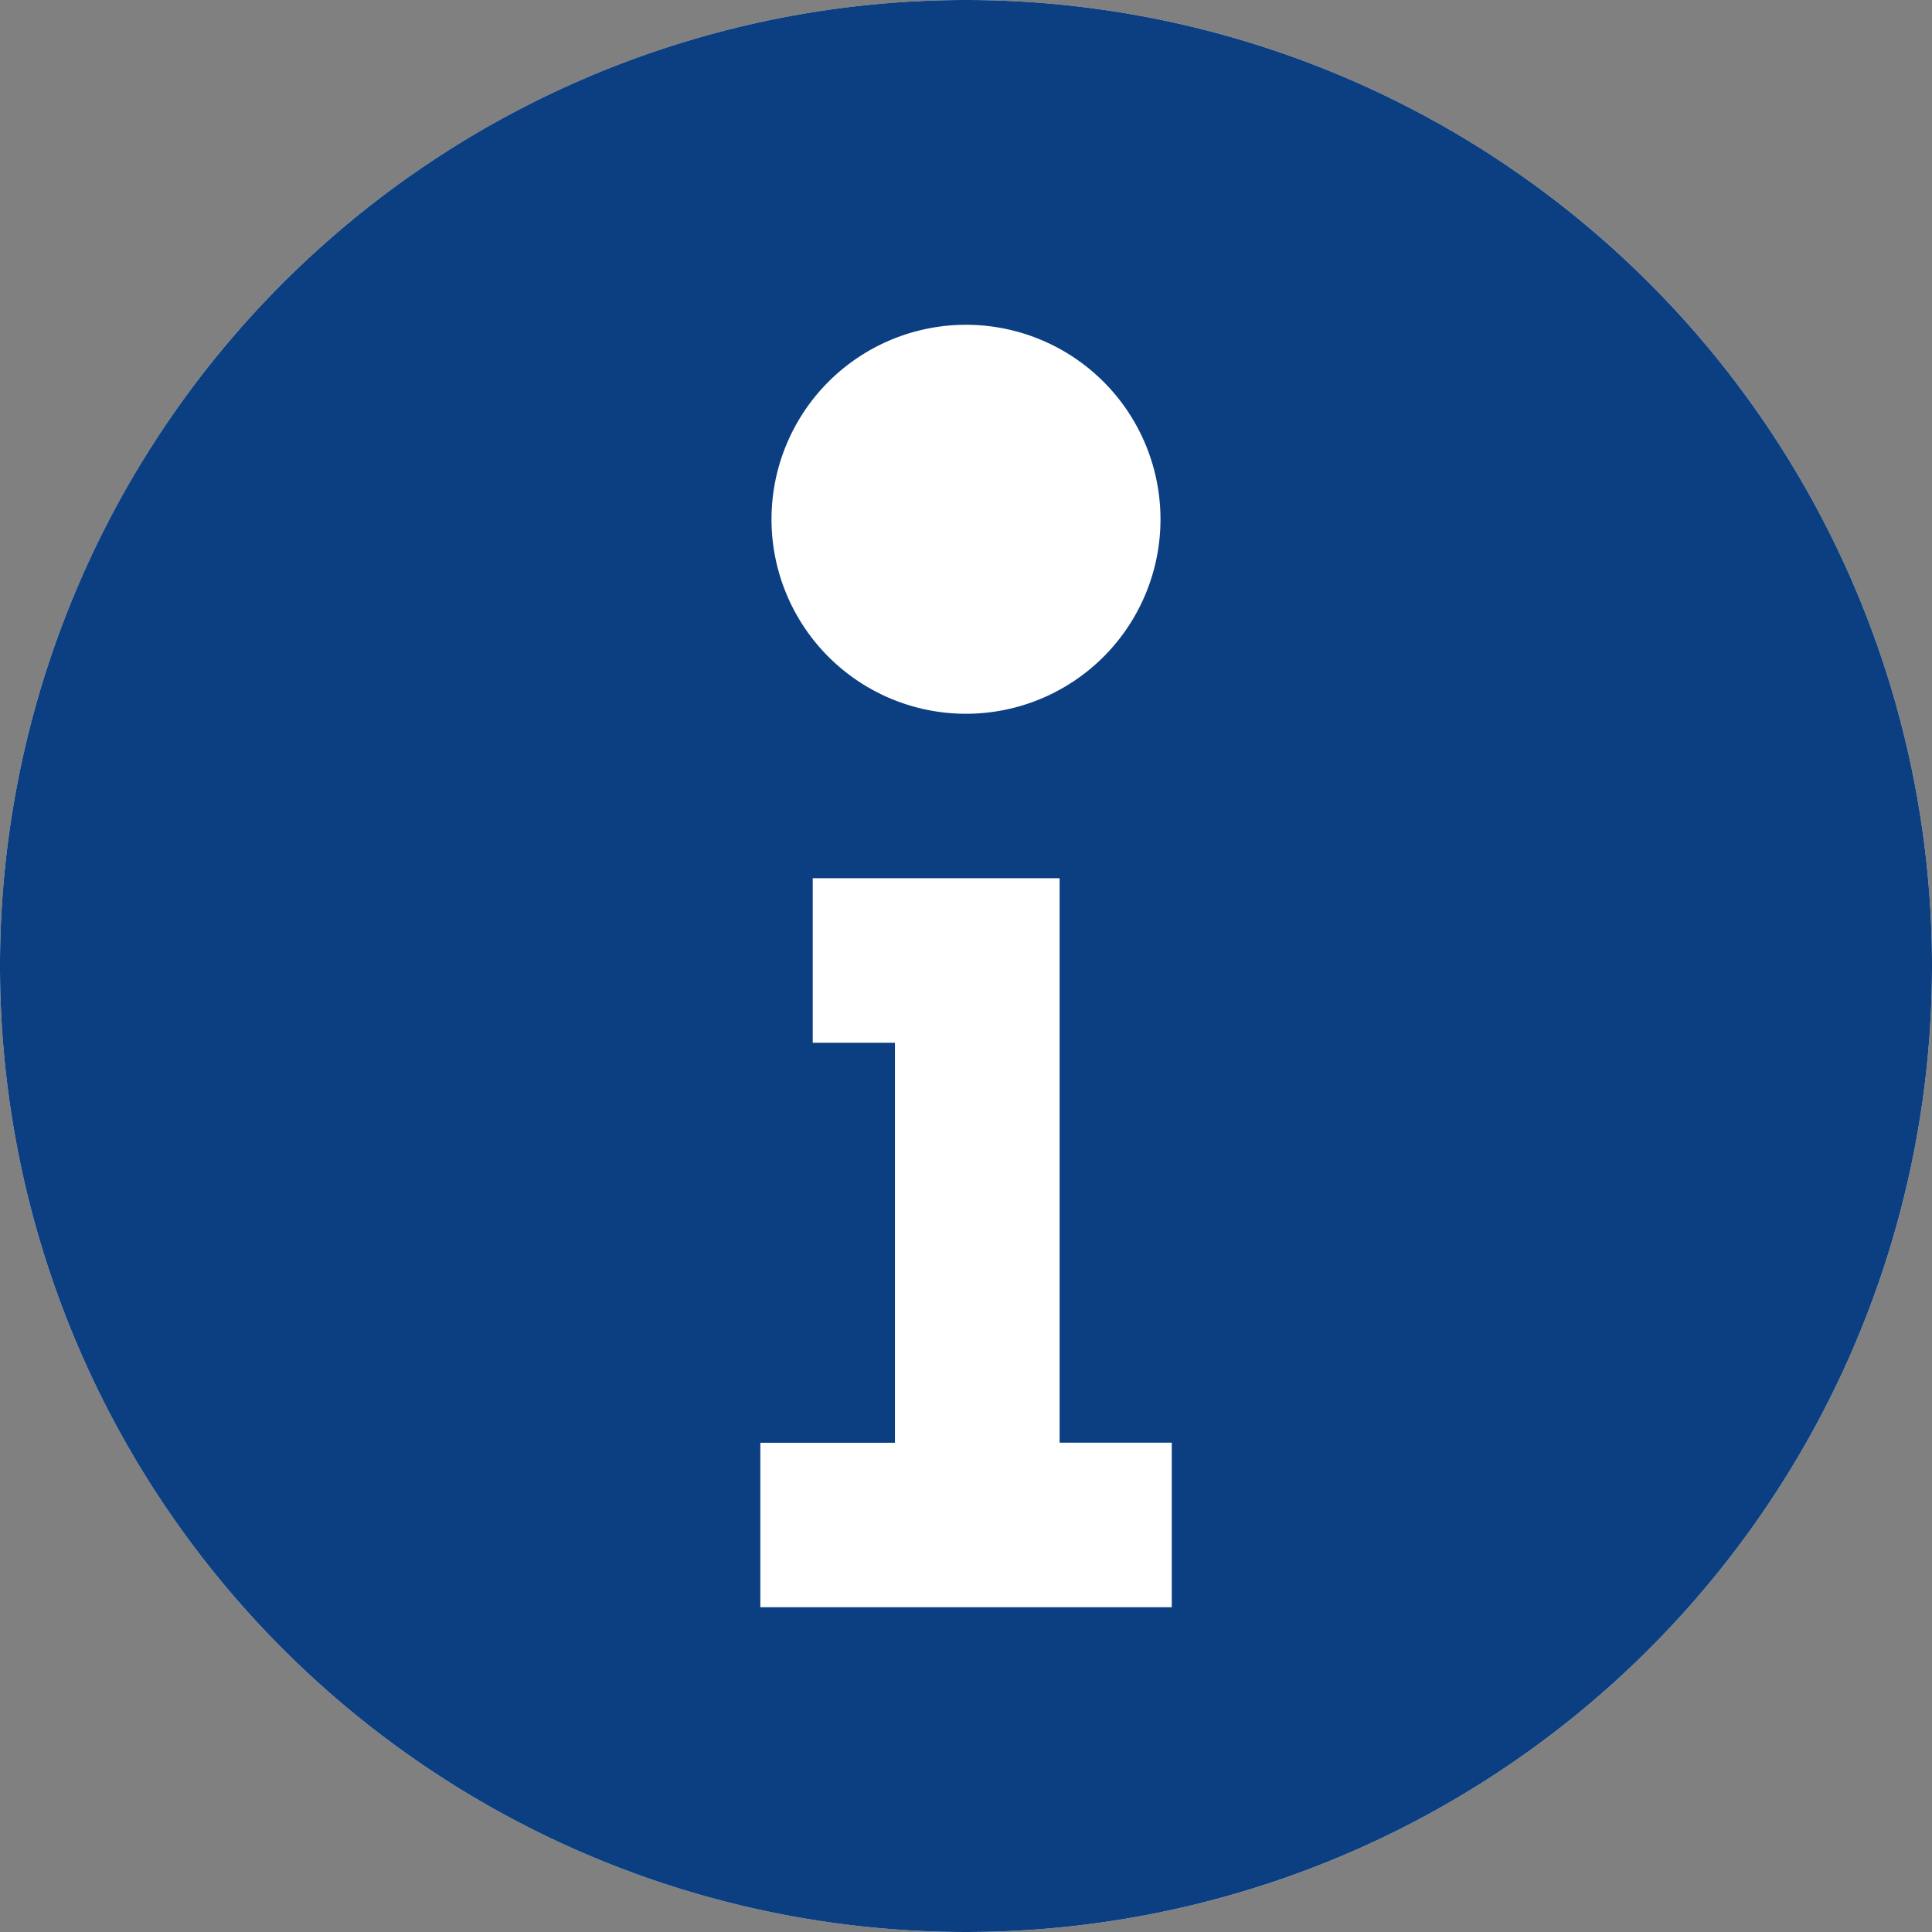
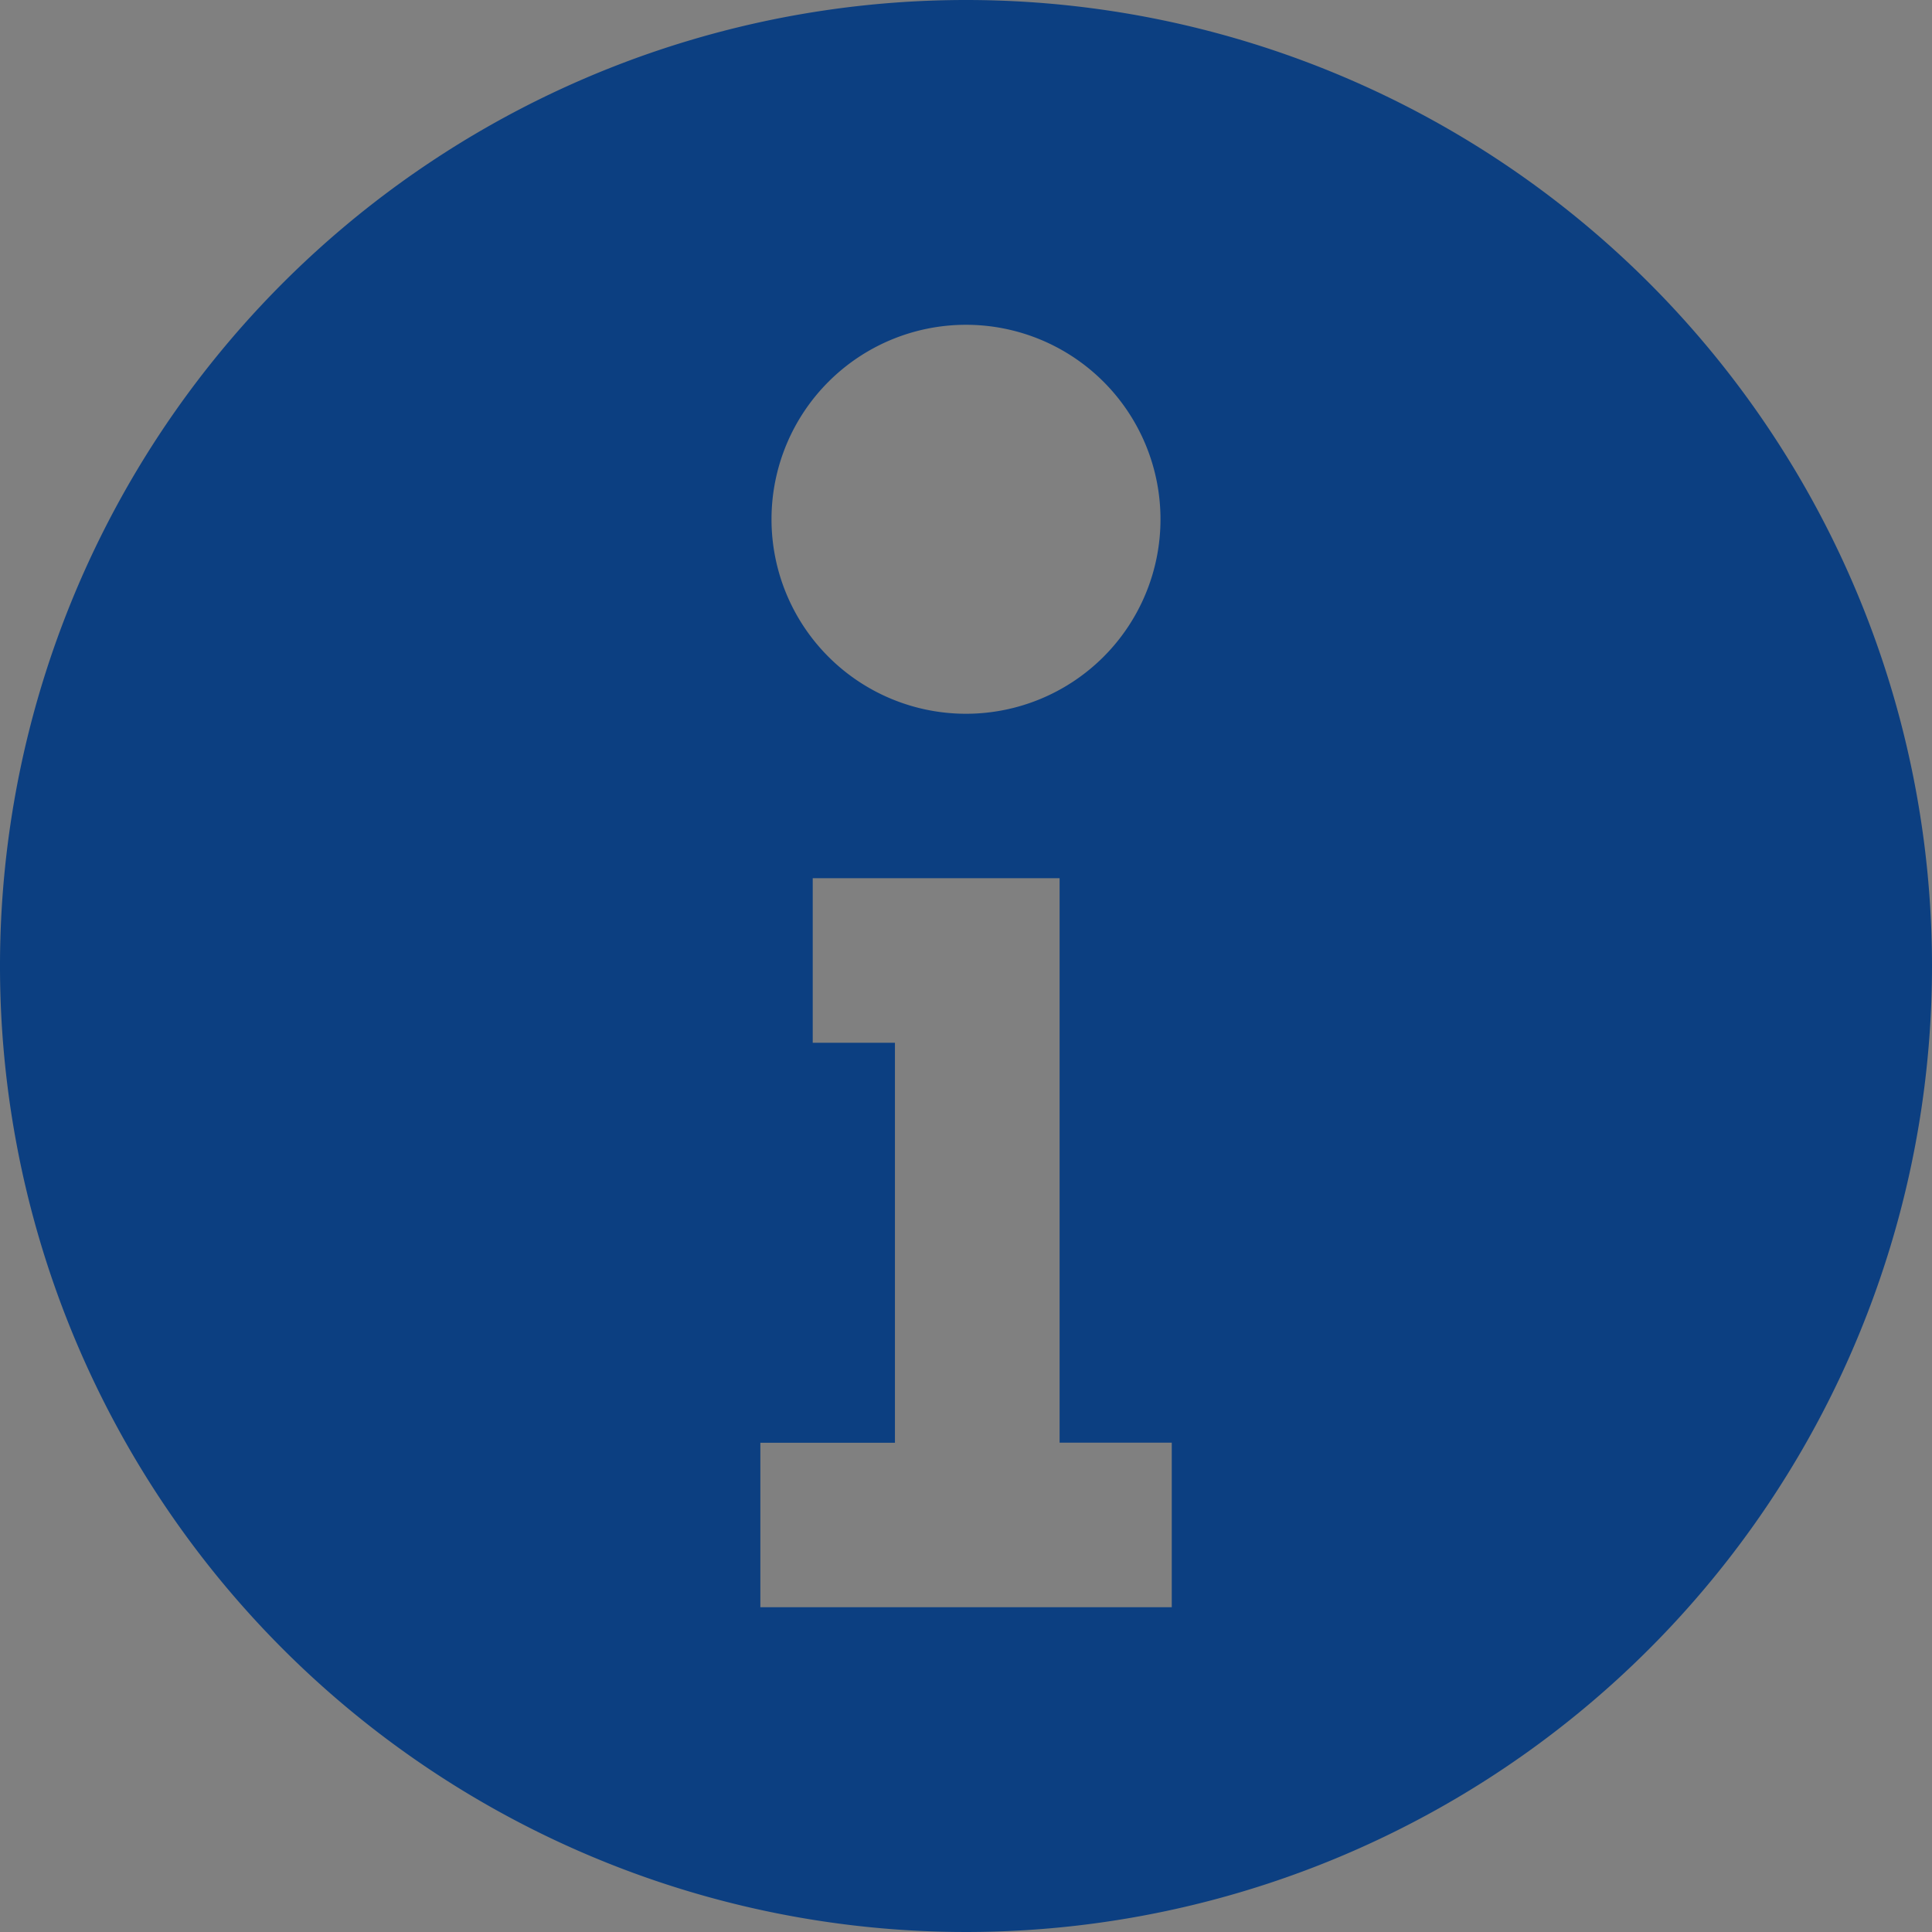
<svg xmlns="http://www.w3.org/2000/svg" width="18" height="18" viewBox="0 0 18 18">
  <rect x="0" y="0" width="18" height="18" fill="#808080" stroke="none" />
  <g transform="translate(-1922 -66)">
-     <circle cx="9" cy="9" r="9" transform="translate(1922 66)" fill="#fff" />
    <g transform="translate(1922 66)">
-       <path d="M9,0a9,9,0,1,0,9,9A9,9,0,0,0,9,0ZM9,3.026A1.812,1.812,0,1,1,7.188,4.838,1.812,1.812,0,0,1,9,3.026Zm1.916,11.948H7.084V13.442H8.338V9.715H7.572V8.182h2.3v5.259h1.045v1.533Z" fill="#0c3f81" />
+       <path d="M9,0a9,9,0,1,0,9,9A9,9,0,0,0,9,0ZM9,3.026A1.812,1.812,0,1,1,7.188,4.838,1.812,1.812,0,0,1,9,3.026Zm1.916,11.948H7.084V13.442H8.338V9.715H7.572V8.182h2.3v5.259h1.045v1.533" fill="#0c3f81" />
    </g>
  </g>
</svg>